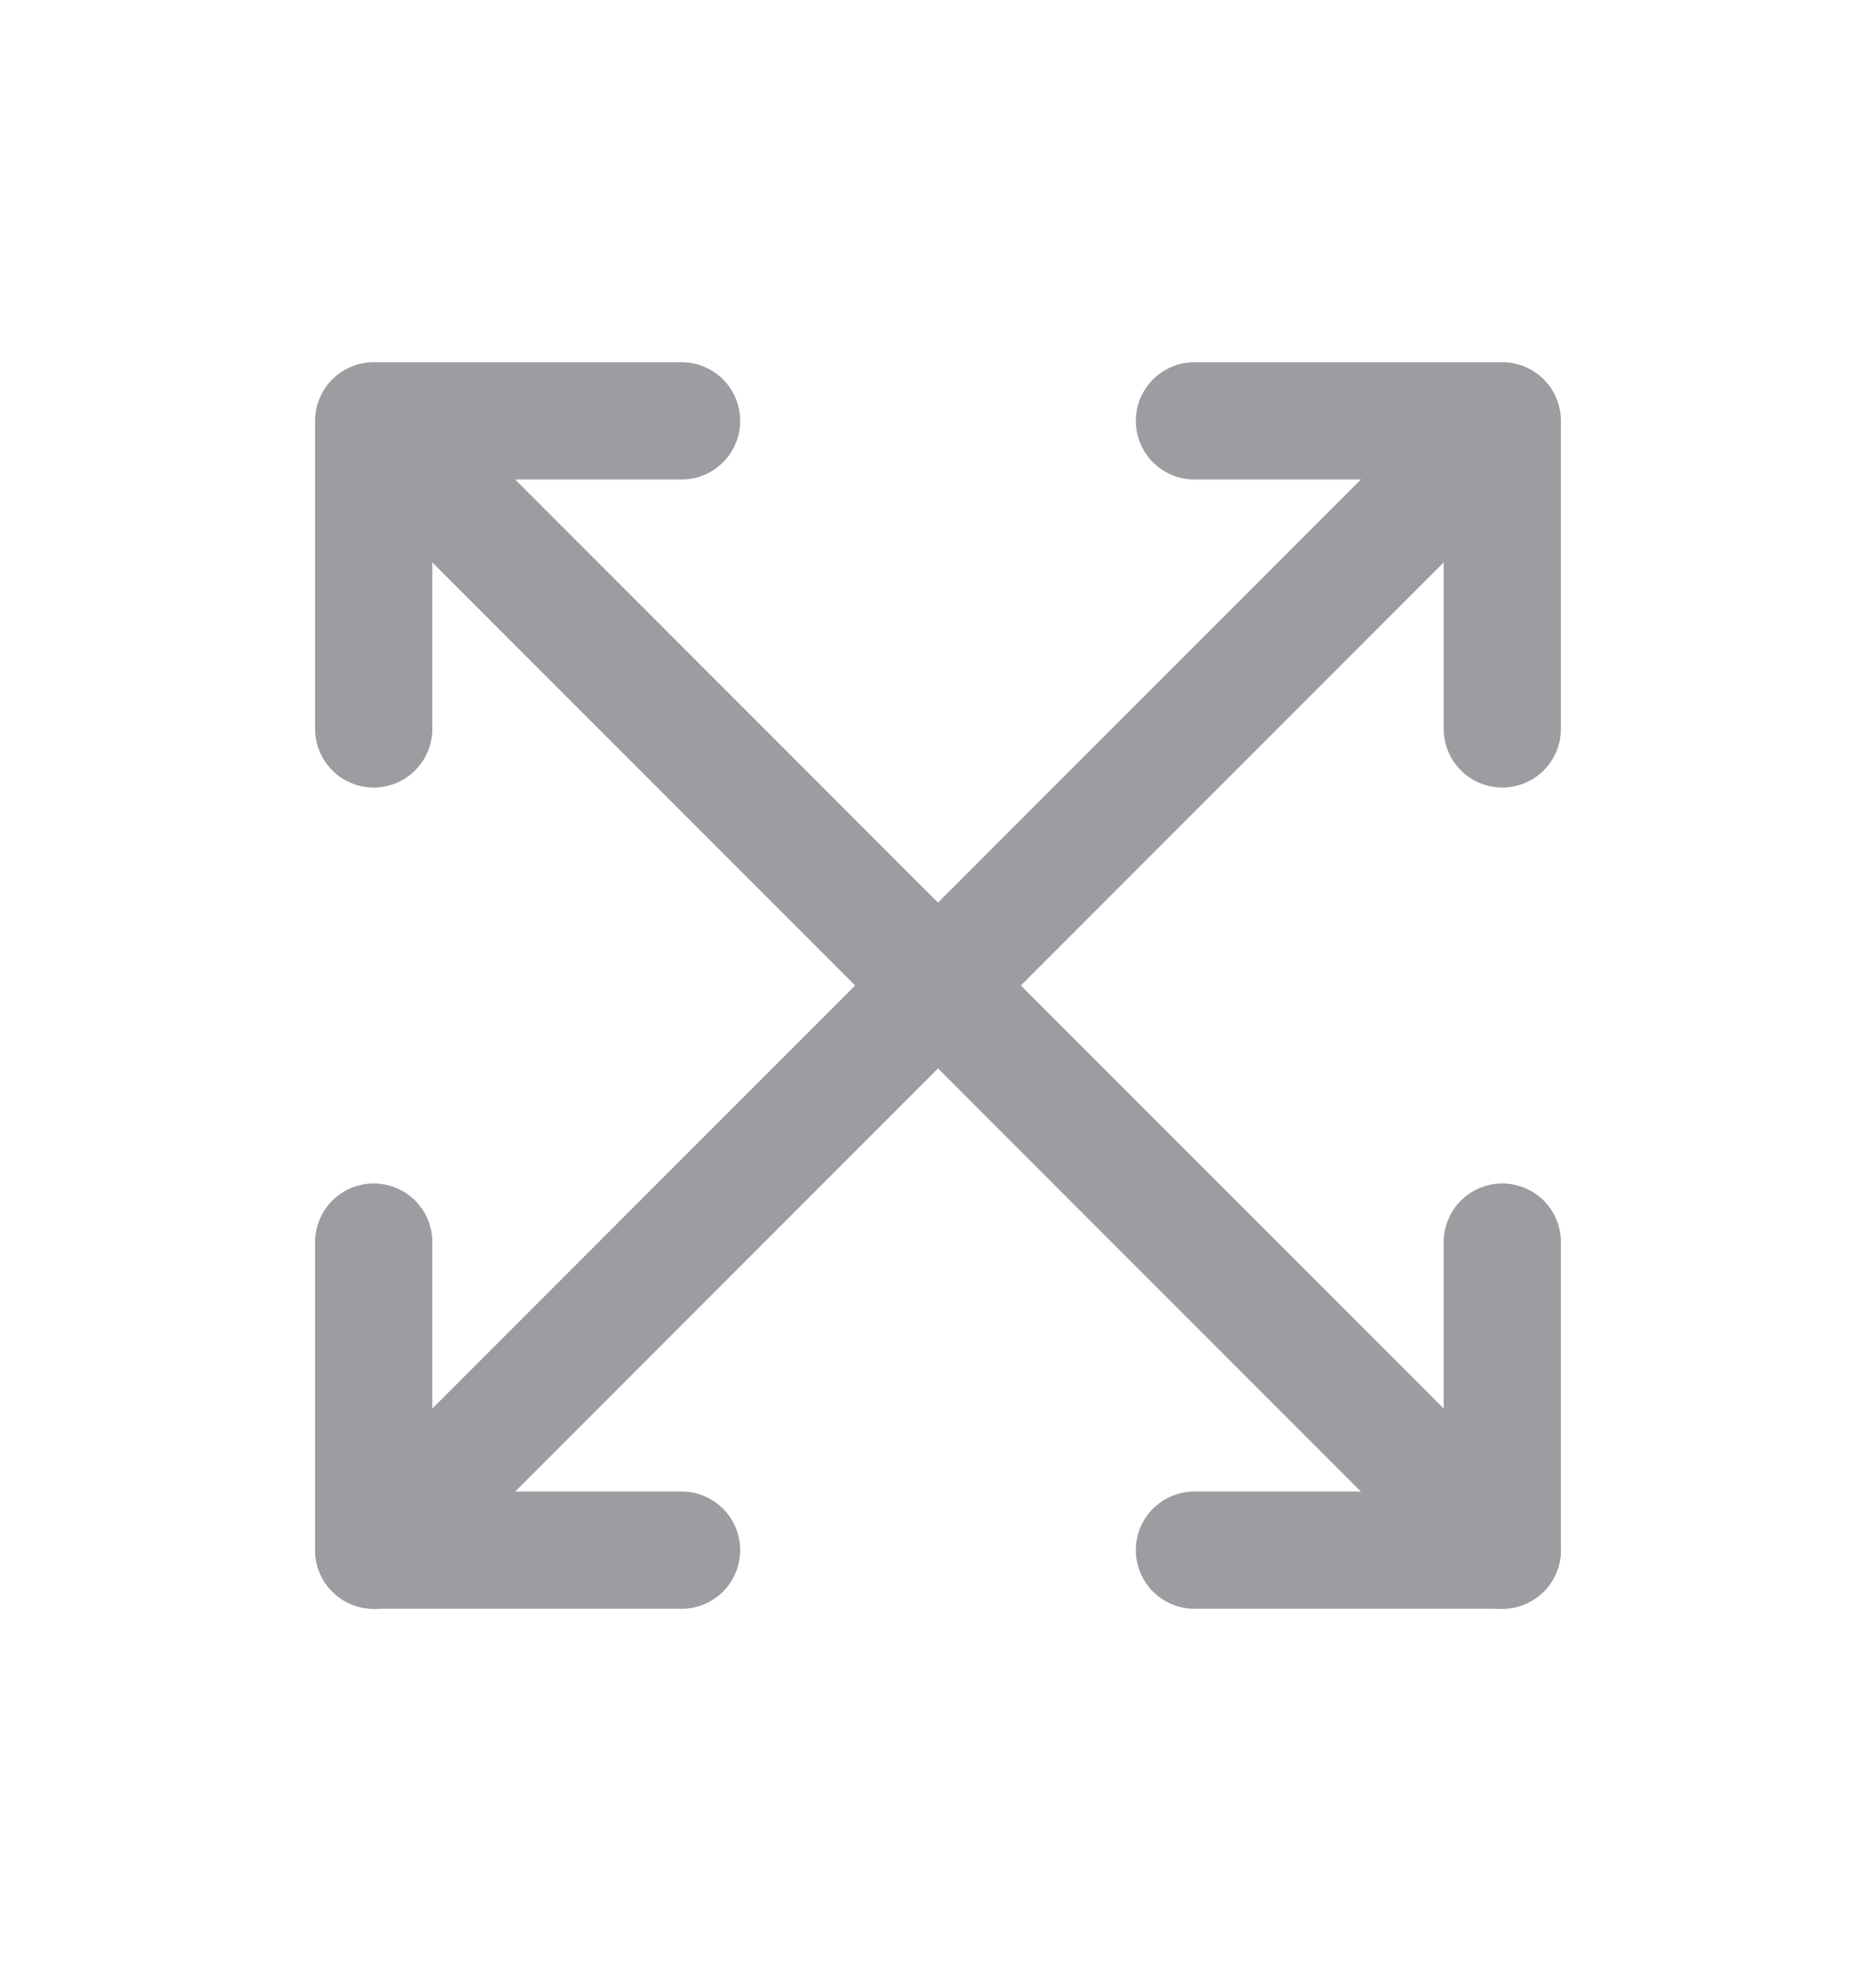
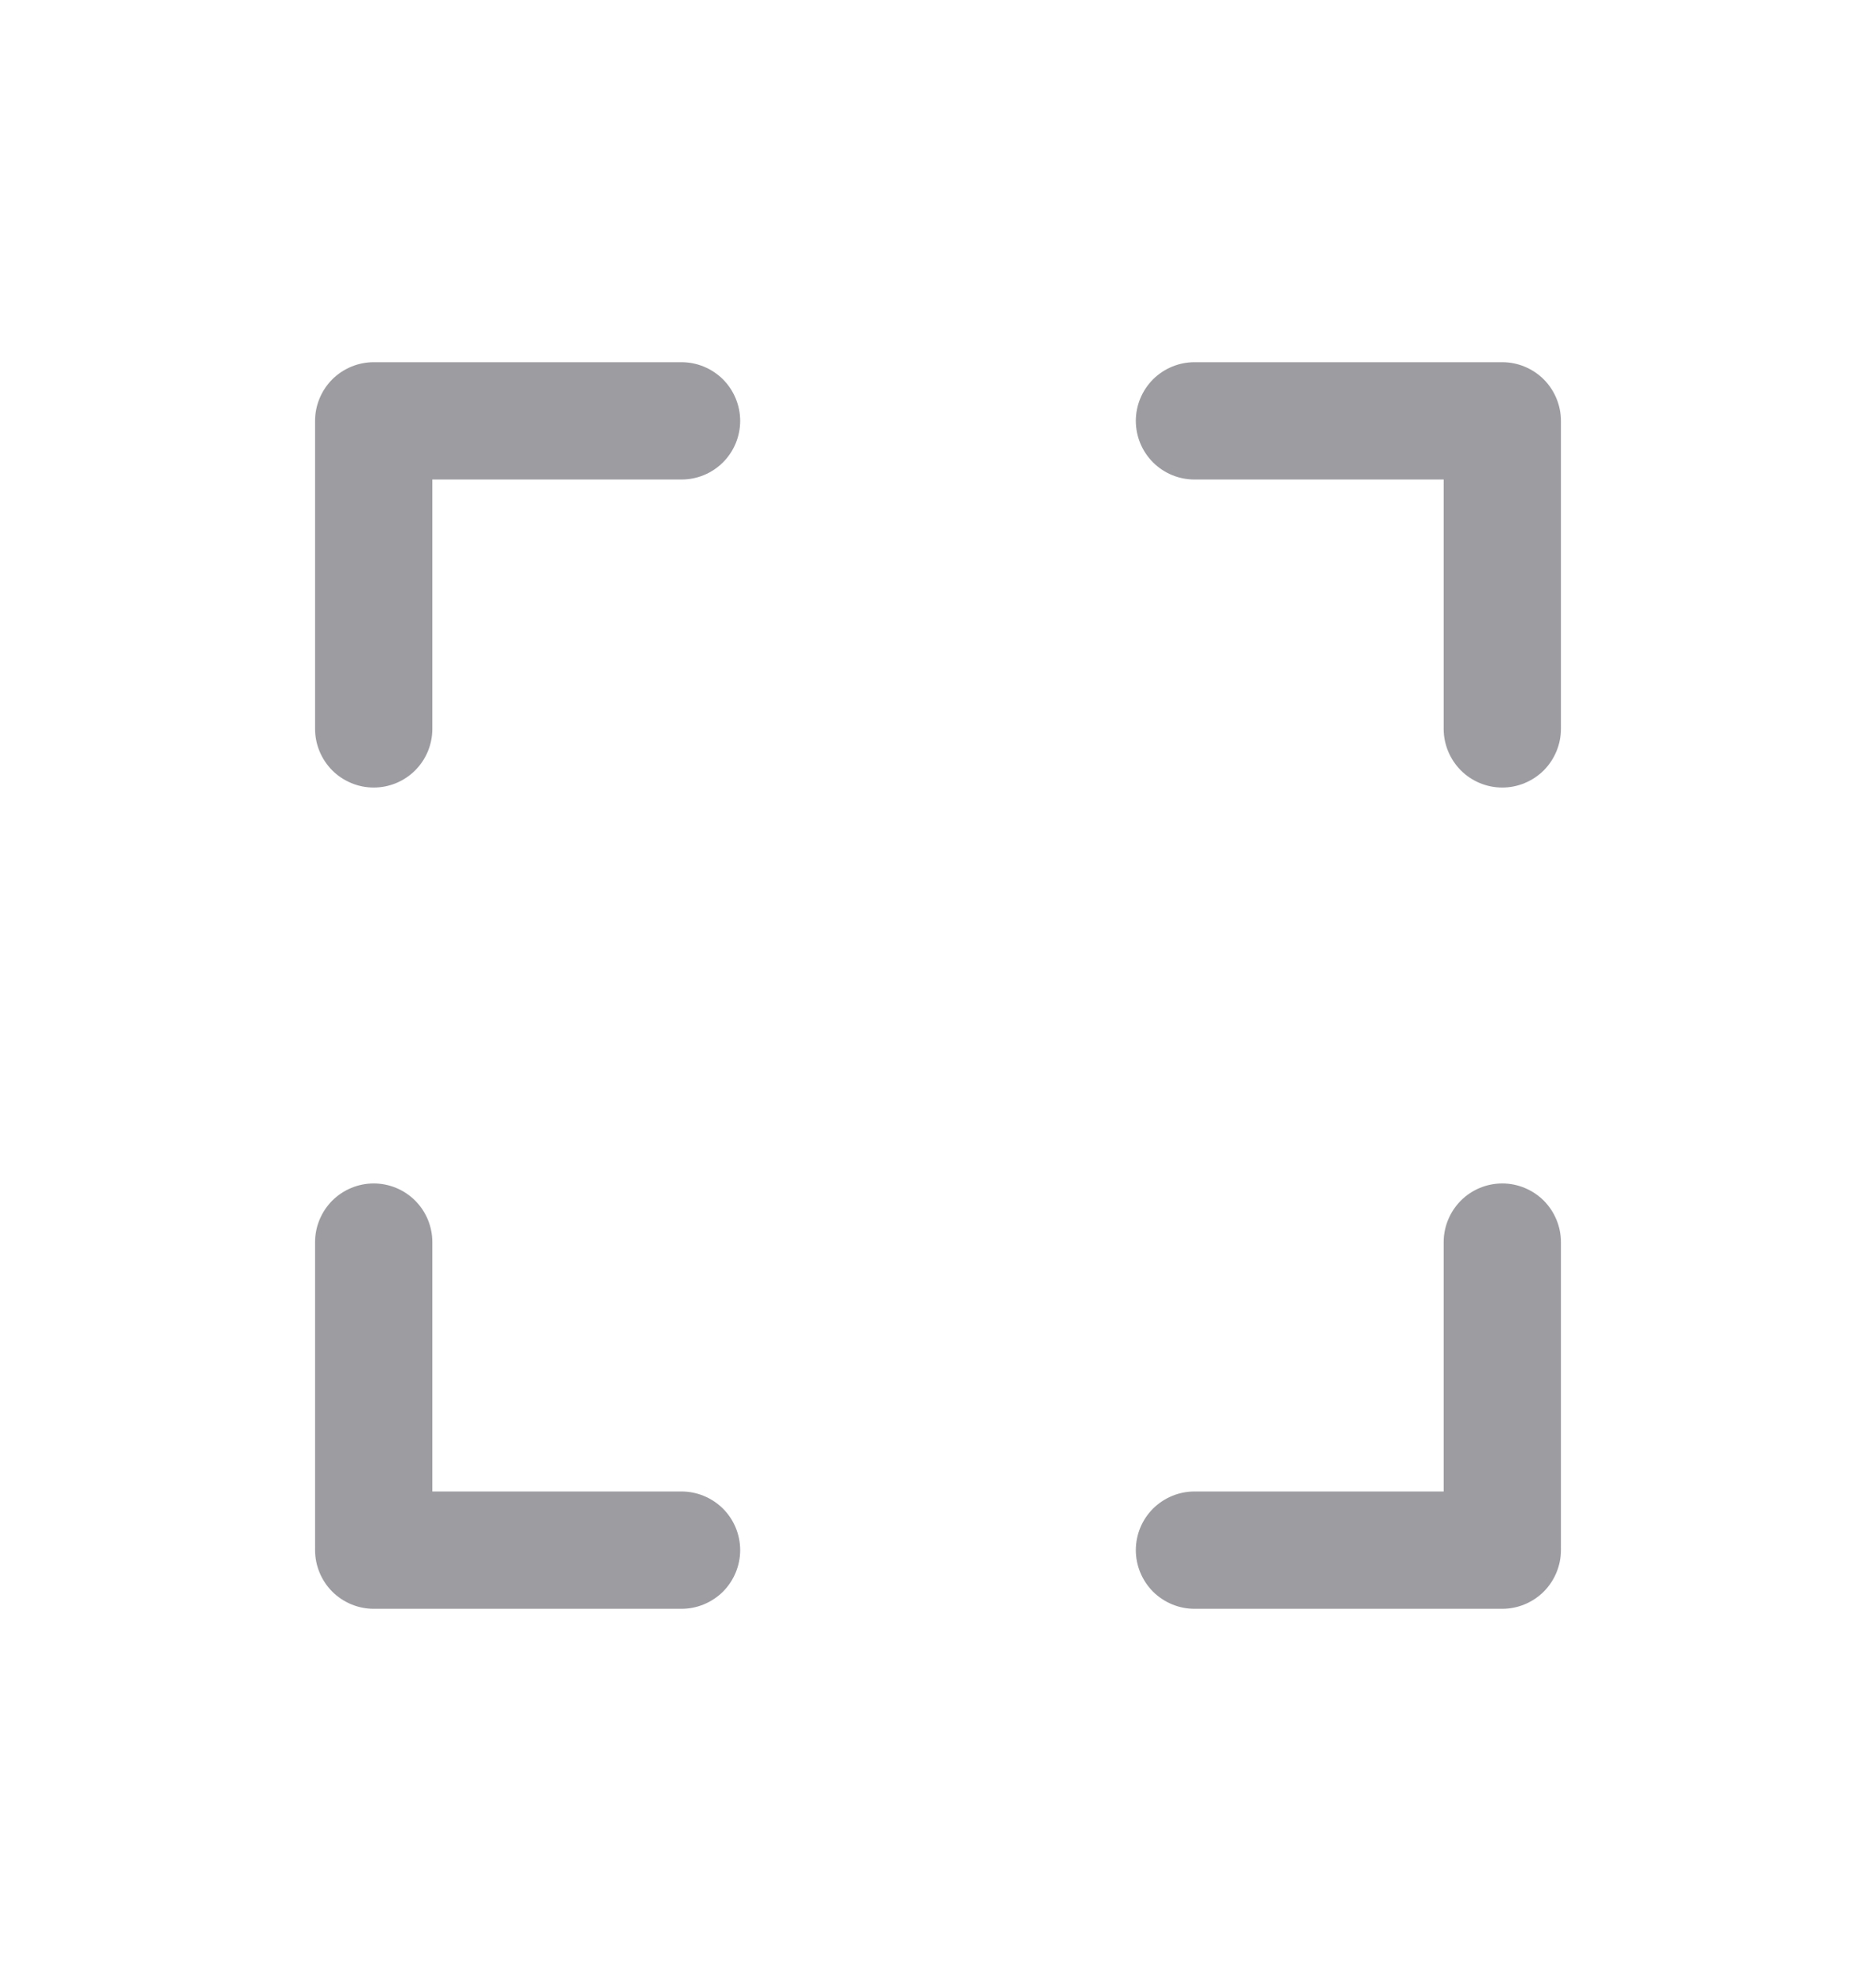
<svg xmlns="http://www.w3.org/2000/svg" width="20" height="21" viewBox="0 0 20 21" fill="none">
  <g opacity="0.4">
    <path d="M3.984 8.391C3.819 8.391 3.66 8.325 3.542 8.208C3.425 8.09 3.359 7.931 3.359 7.766V4.484C3.359 4.319 3.425 4.16 3.542 4.042C3.66 3.925 3.819 3.859 3.984 3.859H7.266C7.431 3.859 7.59 3.925 7.708 4.042C7.825 4.16 7.891 4.319 7.891 4.484C7.891 4.65 7.825 4.809 7.708 4.926C7.59 5.044 7.431 5.109 7.266 5.109H4.609V7.766C4.609 7.931 4.544 8.09 4.426 8.208C4.309 8.325 4.15 8.391 3.984 8.391ZM16.016 8.391C15.85 8.391 15.691 8.325 15.574 8.208C15.457 8.09 15.391 7.931 15.391 7.766V5.109H12.734C12.569 5.109 12.41 5.044 12.292 4.926C12.175 4.809 12.109 4.65 12.109 4.484C12.109 4.319 12.175 4.16 12.292 4.042C12.41 3.925 12.569 3.859 12.734 3.859H16.016C16.181 3.859 16.34 3.925 16.458 4.042C16.575 4.16 16.641 4.319 16.641 4.484V7.766C16.641 7.931 16.575 8.09 16.458 8.208C16.34 8.325 16.181 8.391 16.016 8.391ZM7.266 17.141H3.984C3.819 17.141 3.66 17.075 3.542 16.958C3.425 16.84 3.359 16.681 3.359 16.516V13.234C3.359 13.069 3.425 12.91 3.542 12.792C3.66 12.675 3.819 12.609 3.984 12.609C4.15 12.609 4.309 12.675 4.426 12.792C4.544 12.91 4.609 13.069 4.609 13.234V15.891H7.266C7.431 15.891 7.59 15.957 7.708 16.074C7.825 16.191 7.891 16.35 7.891 16.516C7.891 16.681 7.825 16.84 7.708 16.958C7.59 17.075 7.431 17.141 7.266 17.141ZM16.016 17.141H12.734C12.569 17.141 12.41 17.075 12.292 16.958C12.175 16.84 12.109 16.681 12.109 16.516C12.109 16.35 12.175 16.191 12.292 16.074C12.41 15.957 12.569 15.891 12.734 15.891H15.391V13.234C15.391 13.069 15.457 12.91 15.574 12.792C15.691 12.675 15.85 12.609 16.016 12.609C16.181 12.609 16.34 12.675 16.458 12.792C16.575 12.91 16.641 13.069 16.641 13.234V16.516C16.641 16.681 16.575 16.84 16.458 16.958C16.34 17.075 16.181 17.141 16.016 17.141Z" fill="#0A0915" />
-     <path d="M16.016 17.141C15.934 17.141 15.852 17.125 15.777 17.093C15.701 17.062 15.632 17.016 15.574 16.958L3.543 4.926C3.429 4.809 3.366 4.651 3.367 4.487C3.369 4.323 3.434 4.166 3.55 4.05C3.666 3.934 3.823 3.869 3.987 3.867C4.151 3.866 4.309 3.929 4.426 4.043L16.458 16.074C16.545 16.161 16.605 16.273 16.629 16.394C16.653 16.515 16.64 16.641 16.593 16.755C16.546 16.869 16.466 16.967 16.363 17.035C16.26 17.104 16.139 17.141 16.016 17.141Z" fill="#0A0915" />
-     <path d="M3.984 17.141C3.861 17.141 3.74 17.104 3.637 17.035C3.534 16.967 3.454 16.869 3.407 16.755C3.36 16.641 3.347 16.515 3.371 16.394C3.395 16.273 3.455 16.161 3.542 16.074L15.574 4.043C15.691 3.929 15.849 3.866 16.013 3.867C16.177 3.869 16.334 3.934 16.45 4.05C16.566 4.166 16.631 4.323 16.633 4.487C16.634 4.651 16.571 4.809 16.457 4.926L4.426 16.958C4.368 17.016 4.299 17.062 4.223 17.093C4.148 17.125 4.066 17.141 3.984 17.141Z" fill="#0A0915" />
  </g>
</svg>